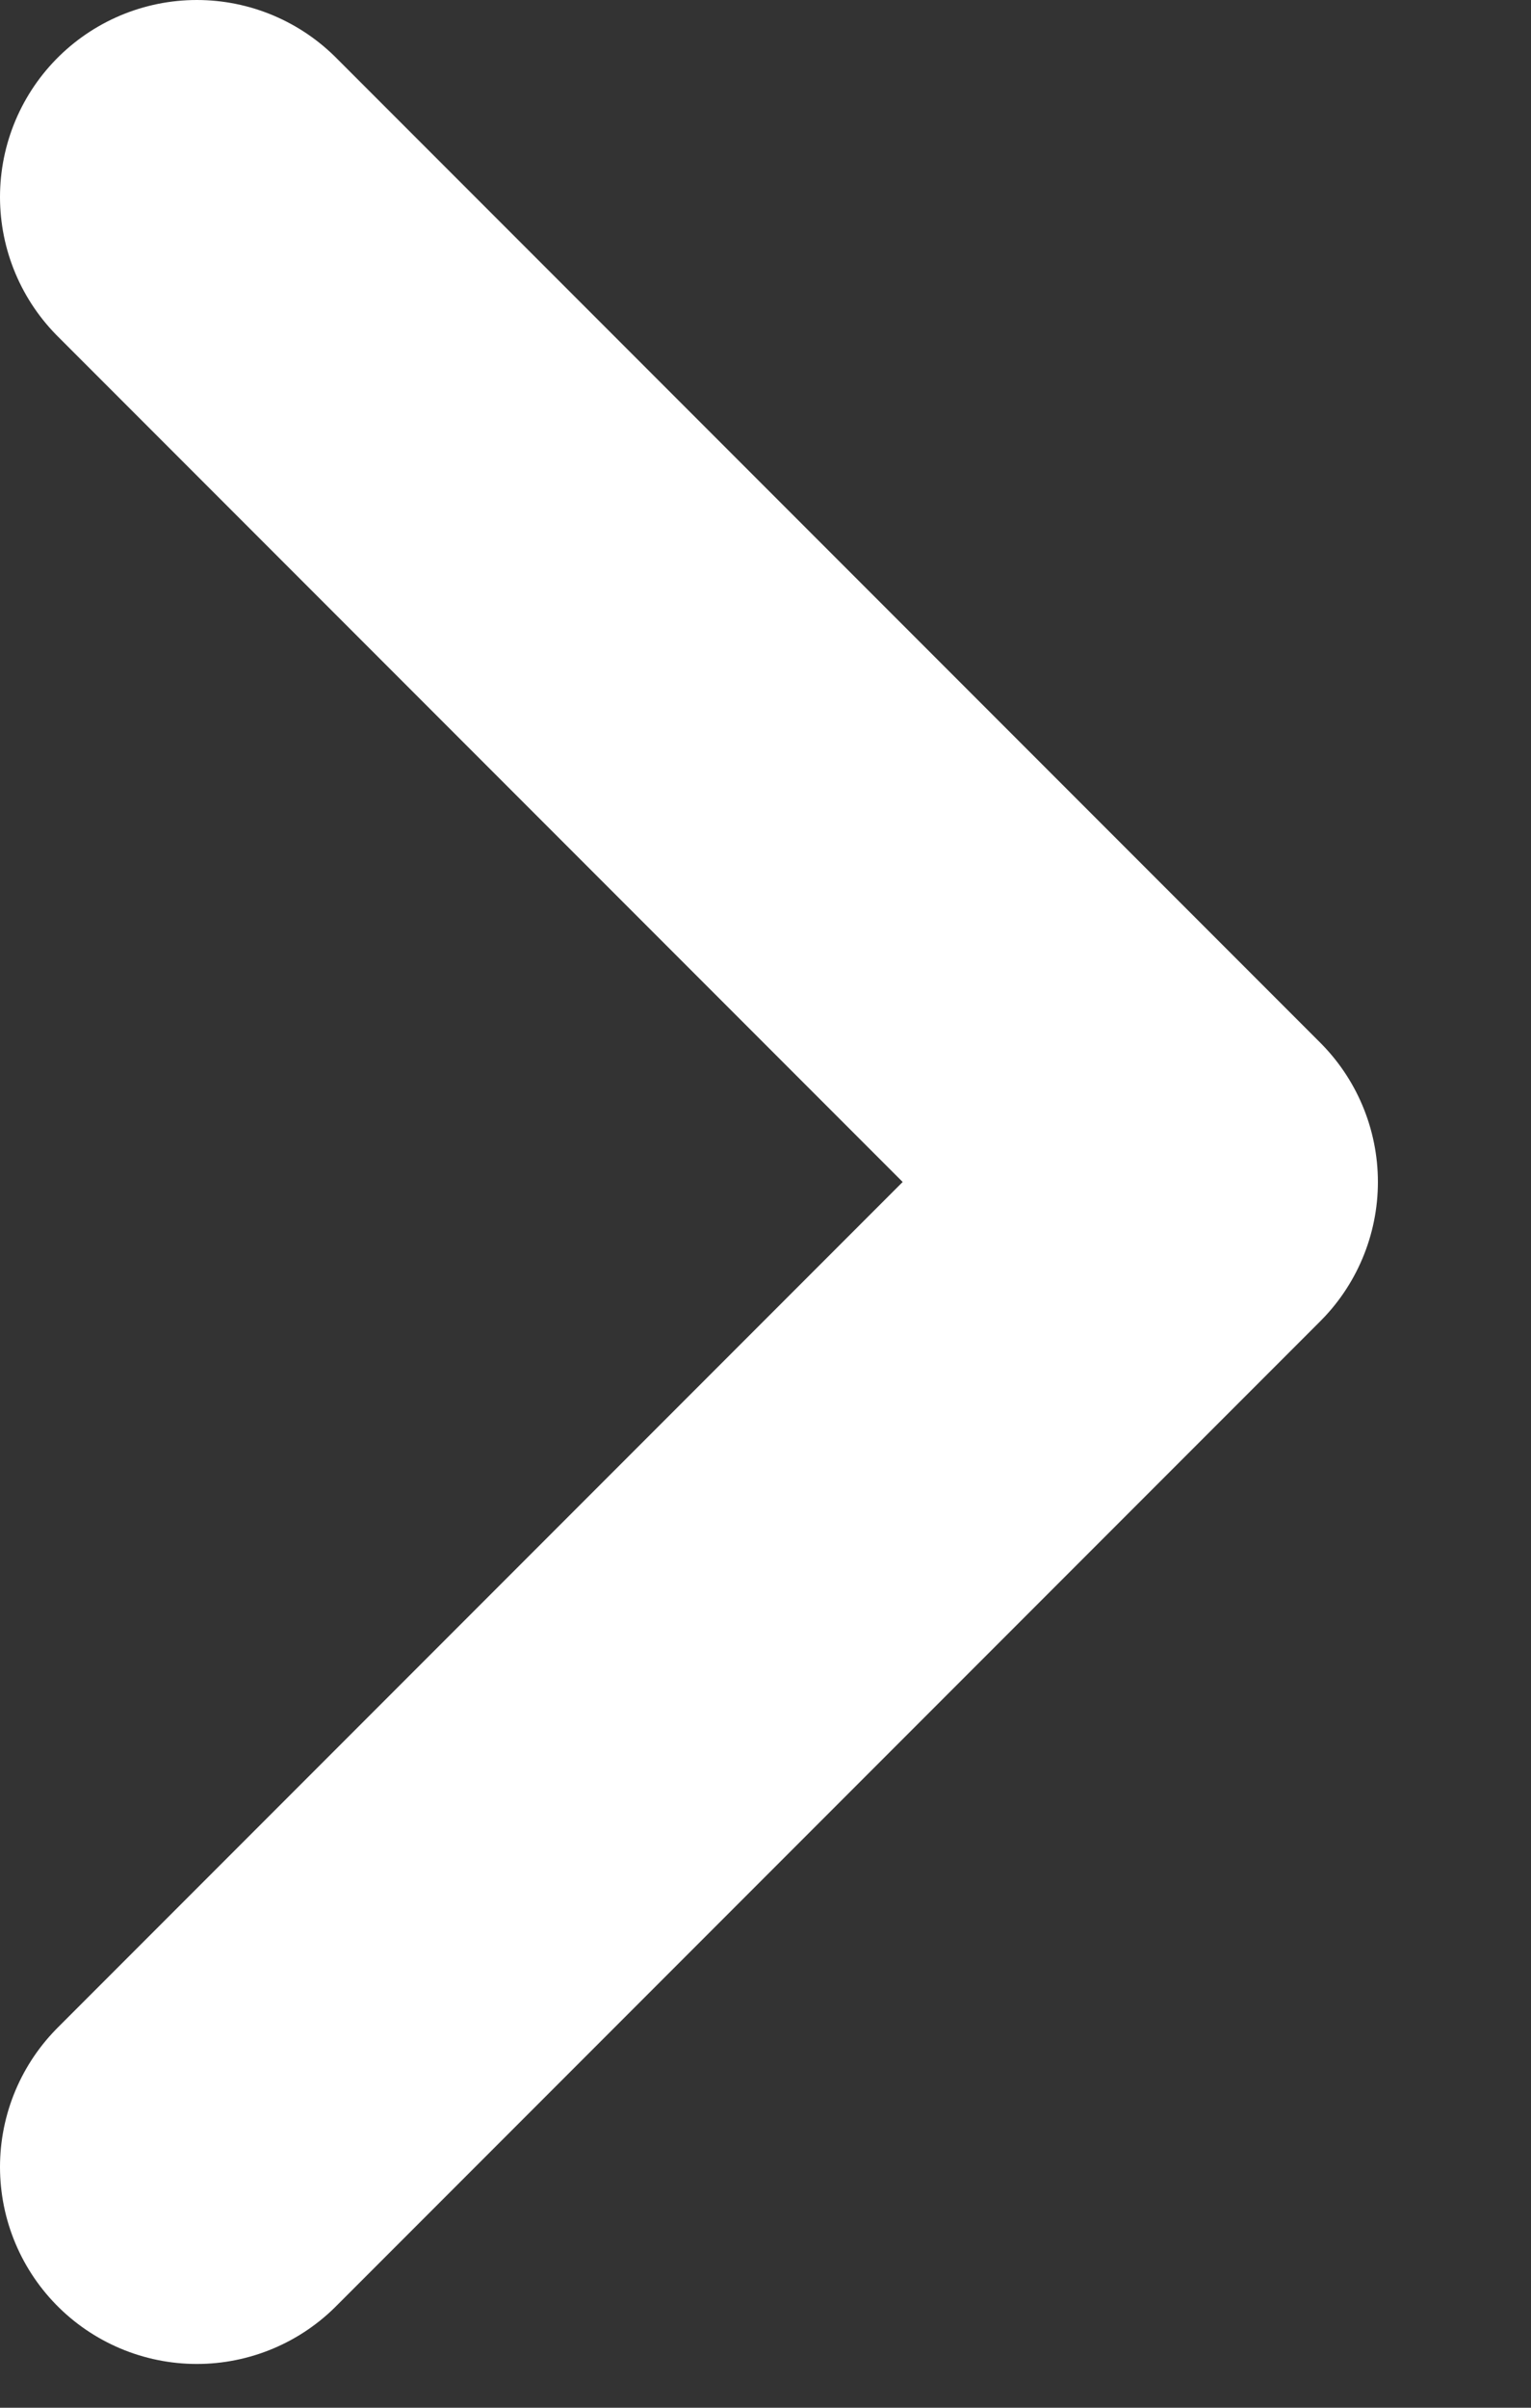
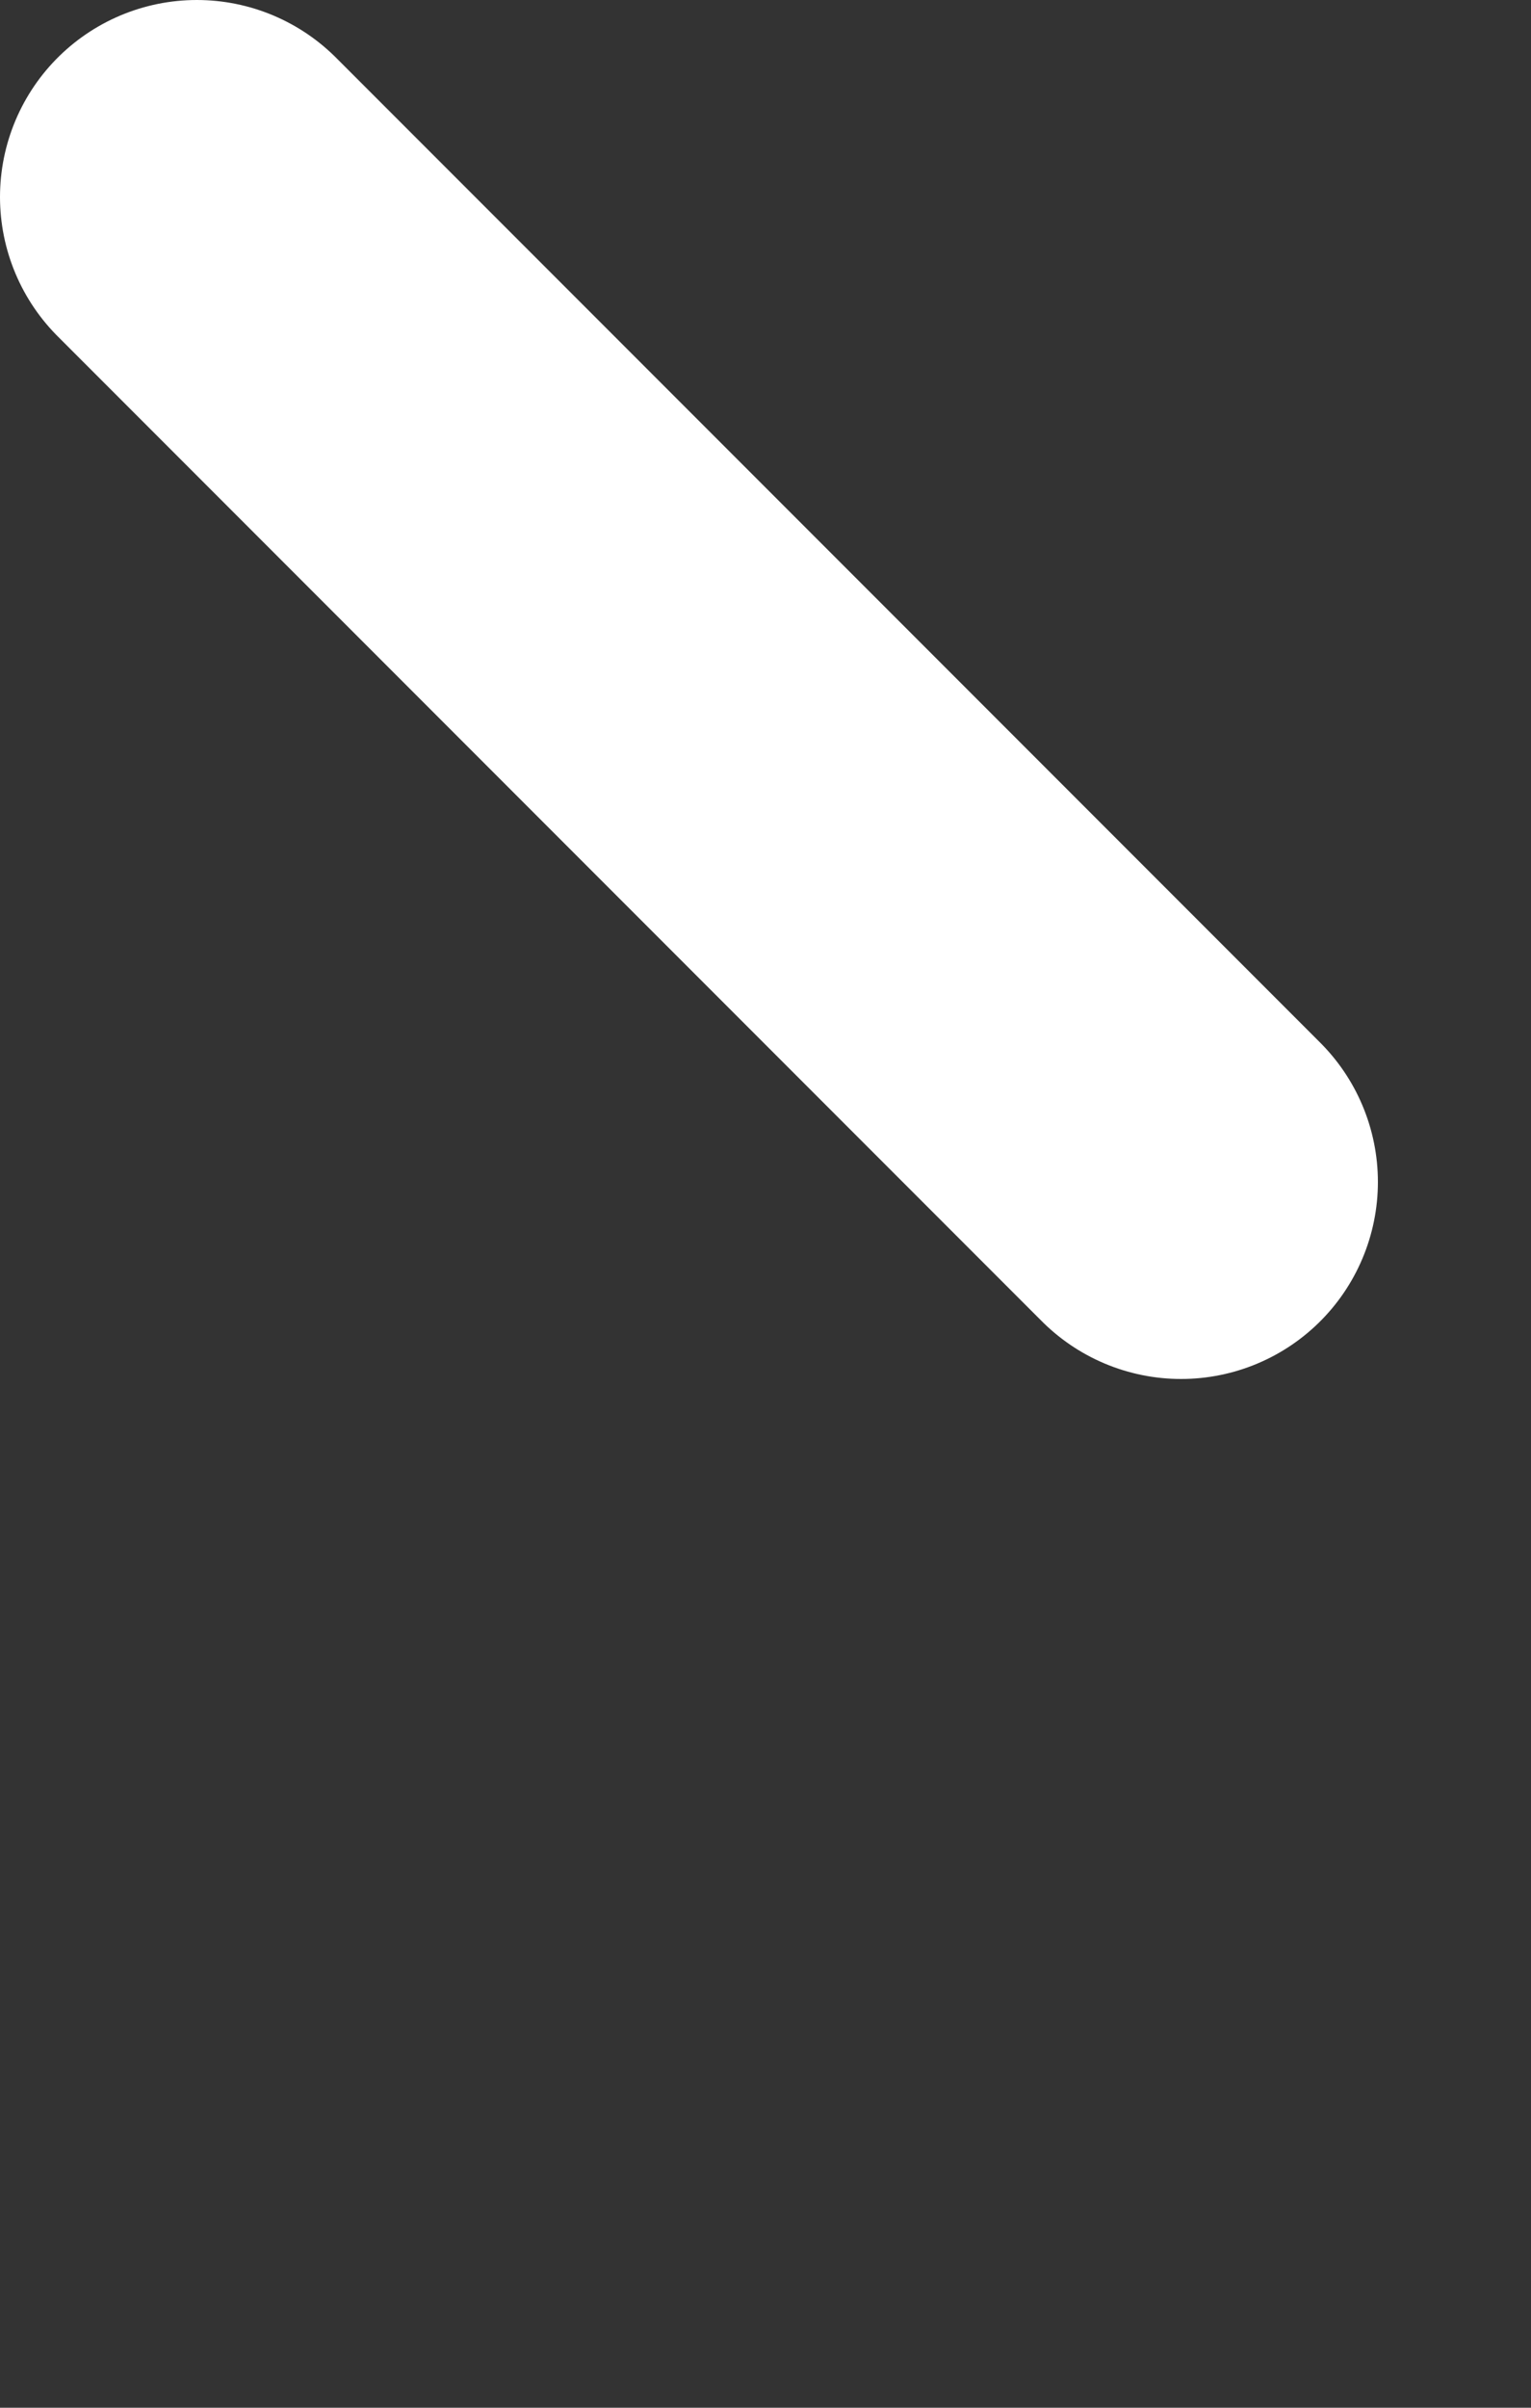
<svg xmlns="http://www.w3.org/2000/svg" width="7" height="11" viewBox="0 0 7 11" fill="none">
  <rect x="0" y="0" width="7" height="11" fill="#333333" stroke="none" />
-   <path d="M0.9 0.9L5.4 5.4L0.9 9.9" stroke="white" stroke-width="1.8" stroke-linecap="round" stroke-linejoin="round" />
+   <path d="M0.9 0.9L5.4 5.4" stroke="white" stroke-width="1.8" stroke-linecap="round" stroke-linejoin="round" />
</svg>